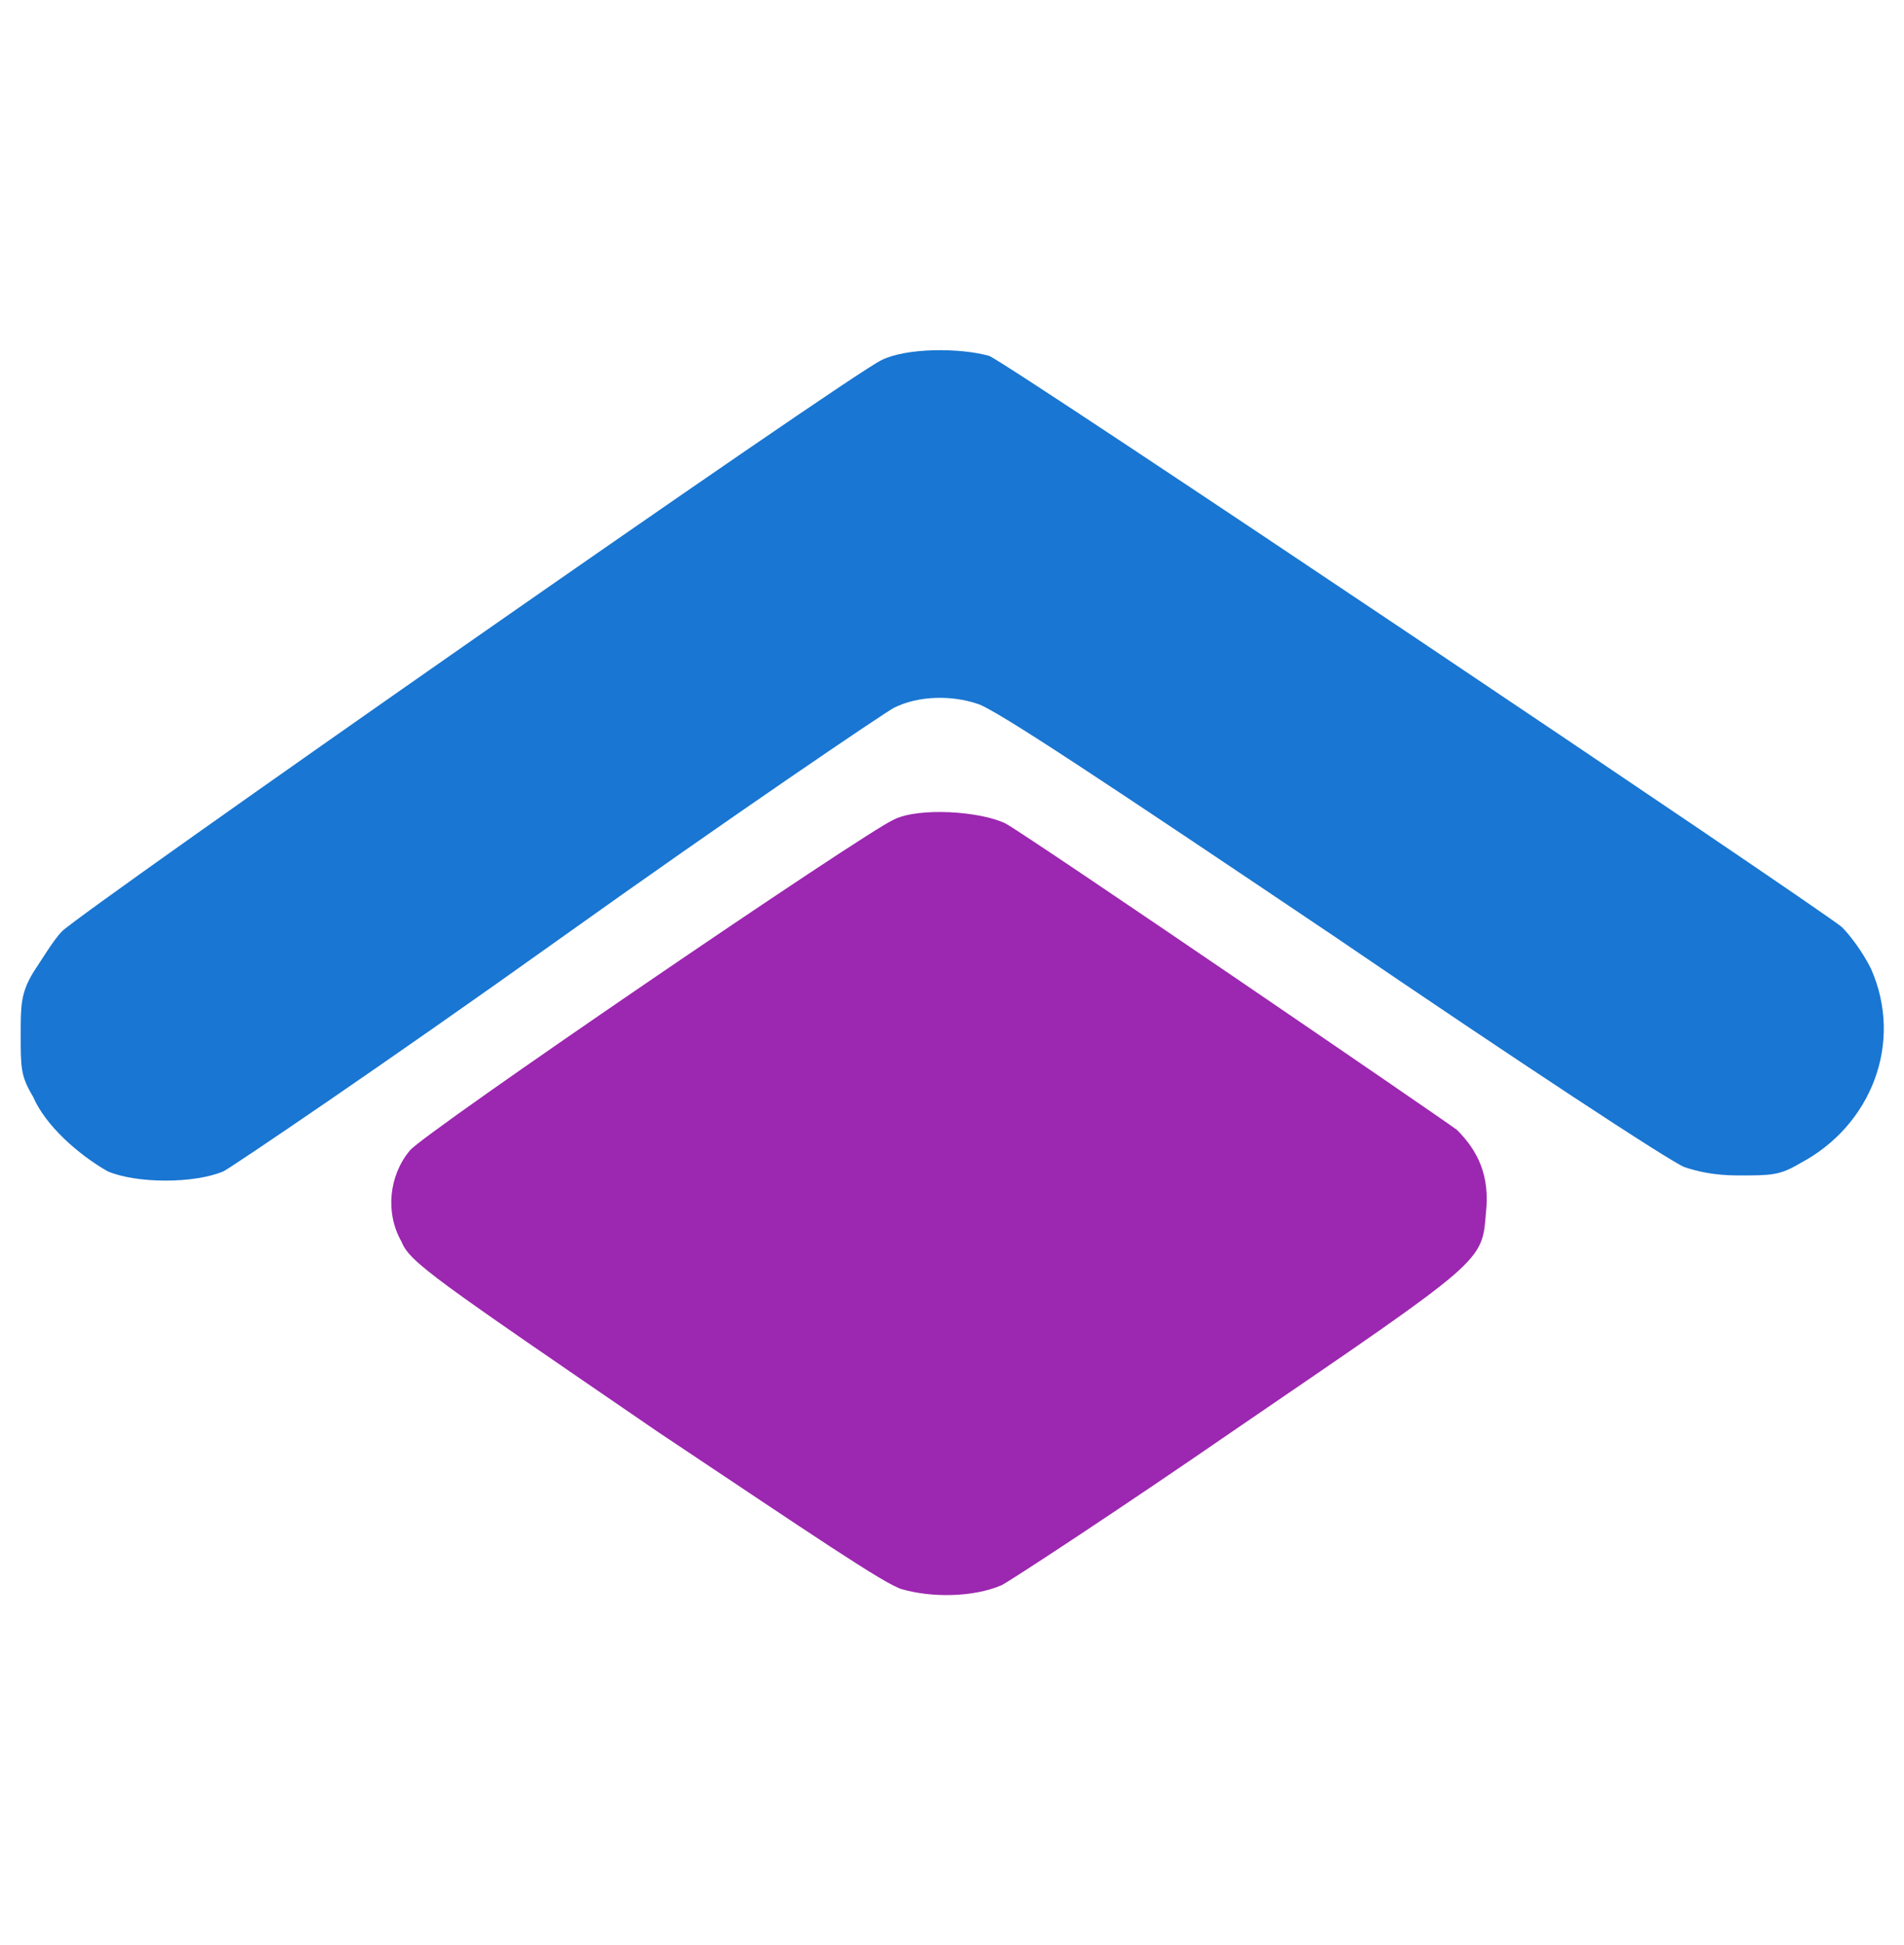
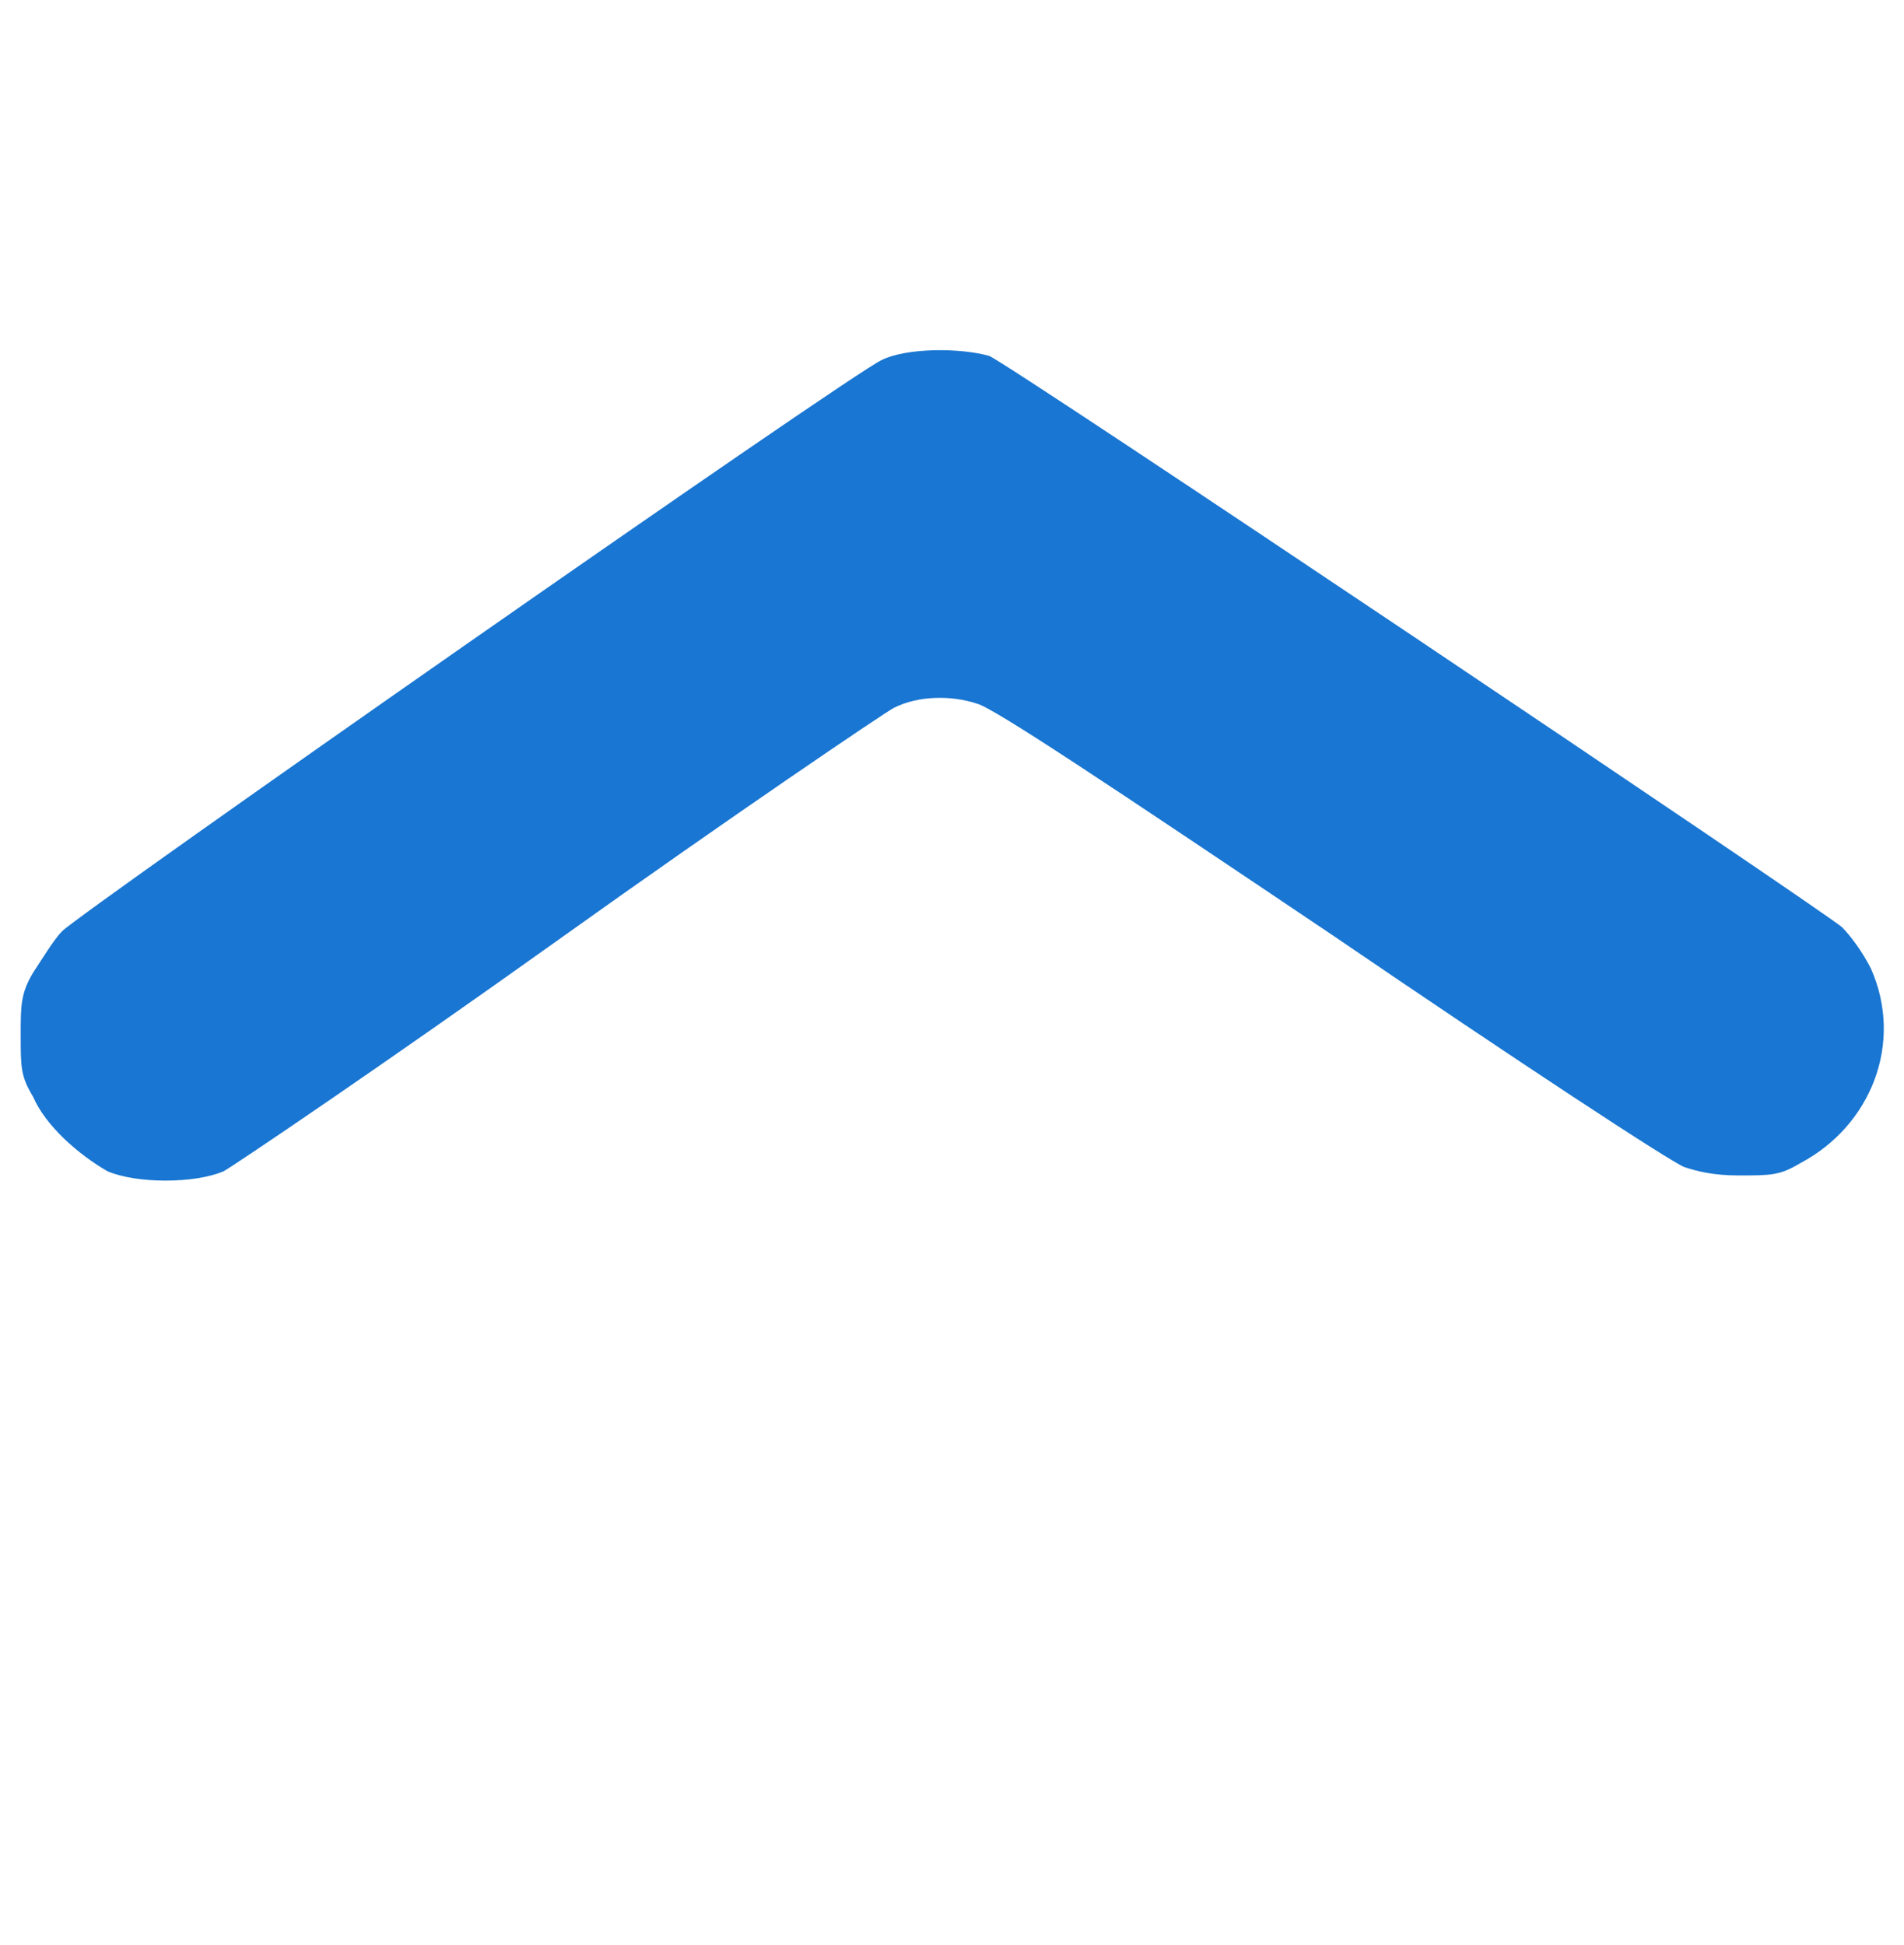
<svg xmlns="http://www.w3.org/2000/svg" version="1.1" id="Layer_2" x="0px" y="0px" viewBox="0 0 46 47" style="enable-background:new 0 0 46 47;" xml:space="preserve">
  <style type="text/css">
	.st0{fill:#1976D2;}
	.st1{fill:#9C27B0;}
</style>
  <g>
    <path class="st0" d="M21.3,8.7C20.6,9,2,22,1.5,22.5c-0.2,0.2-0.5,0.7-0.7,1C0.5,24,0.5,24.3,0.5,25c0,0.8,0,1,0.3,1.5   c0.3,0.7,1.1,1.4,1.8,1.8c0.7,0.3,2.1,0.3,2.8,0c0.2-0.1,3.9-2.6,8.1-5.6c4.2-3,7.9-5.5,8.1-5.6c0.6-0.3,1.4-0.3,2-0.1   c0.4,0.1,3.1,1.9,8.6,5.6c4.4,3,8.2,5.5,8.5,5.6c0.3,0.1,0.7,0.2,1.3,0.2c0.8,0,1,0,1.5-0.3c1.7-0.9,2.5-2.9,1.7-4.7   c-0.2-0.4-0.5-0.8-0.7-1C43.9,21.9,24.4,8.8,23.9,8.6C23.2,8.4,21.9,8.4,21.3,8.7z" />
-     <path class="st1" d="M21.6,19.8c-0.7,0.3-11.4,7.6-11.7,8c-0.5,0.6-0.6,1.5-0.2,2.2c0.2,0.5,0.8,0.9,6.2,4.6   c3.6,2.4,5.5,3.7,5.9,3.8c0.7,0.2,1.7,0.2,2.4-0.1c0.2-0.1,2.8-1.8,5.7-3.8c6-4.1,5.9-4,6-5.2c0.1-0.9-0.2-1.5-0.7-2   C34.8,27,25,20.3,24.3,19.9C23.7,19.6,22.2,19.5,21.6,19.8z" />
  </g>
</svg>